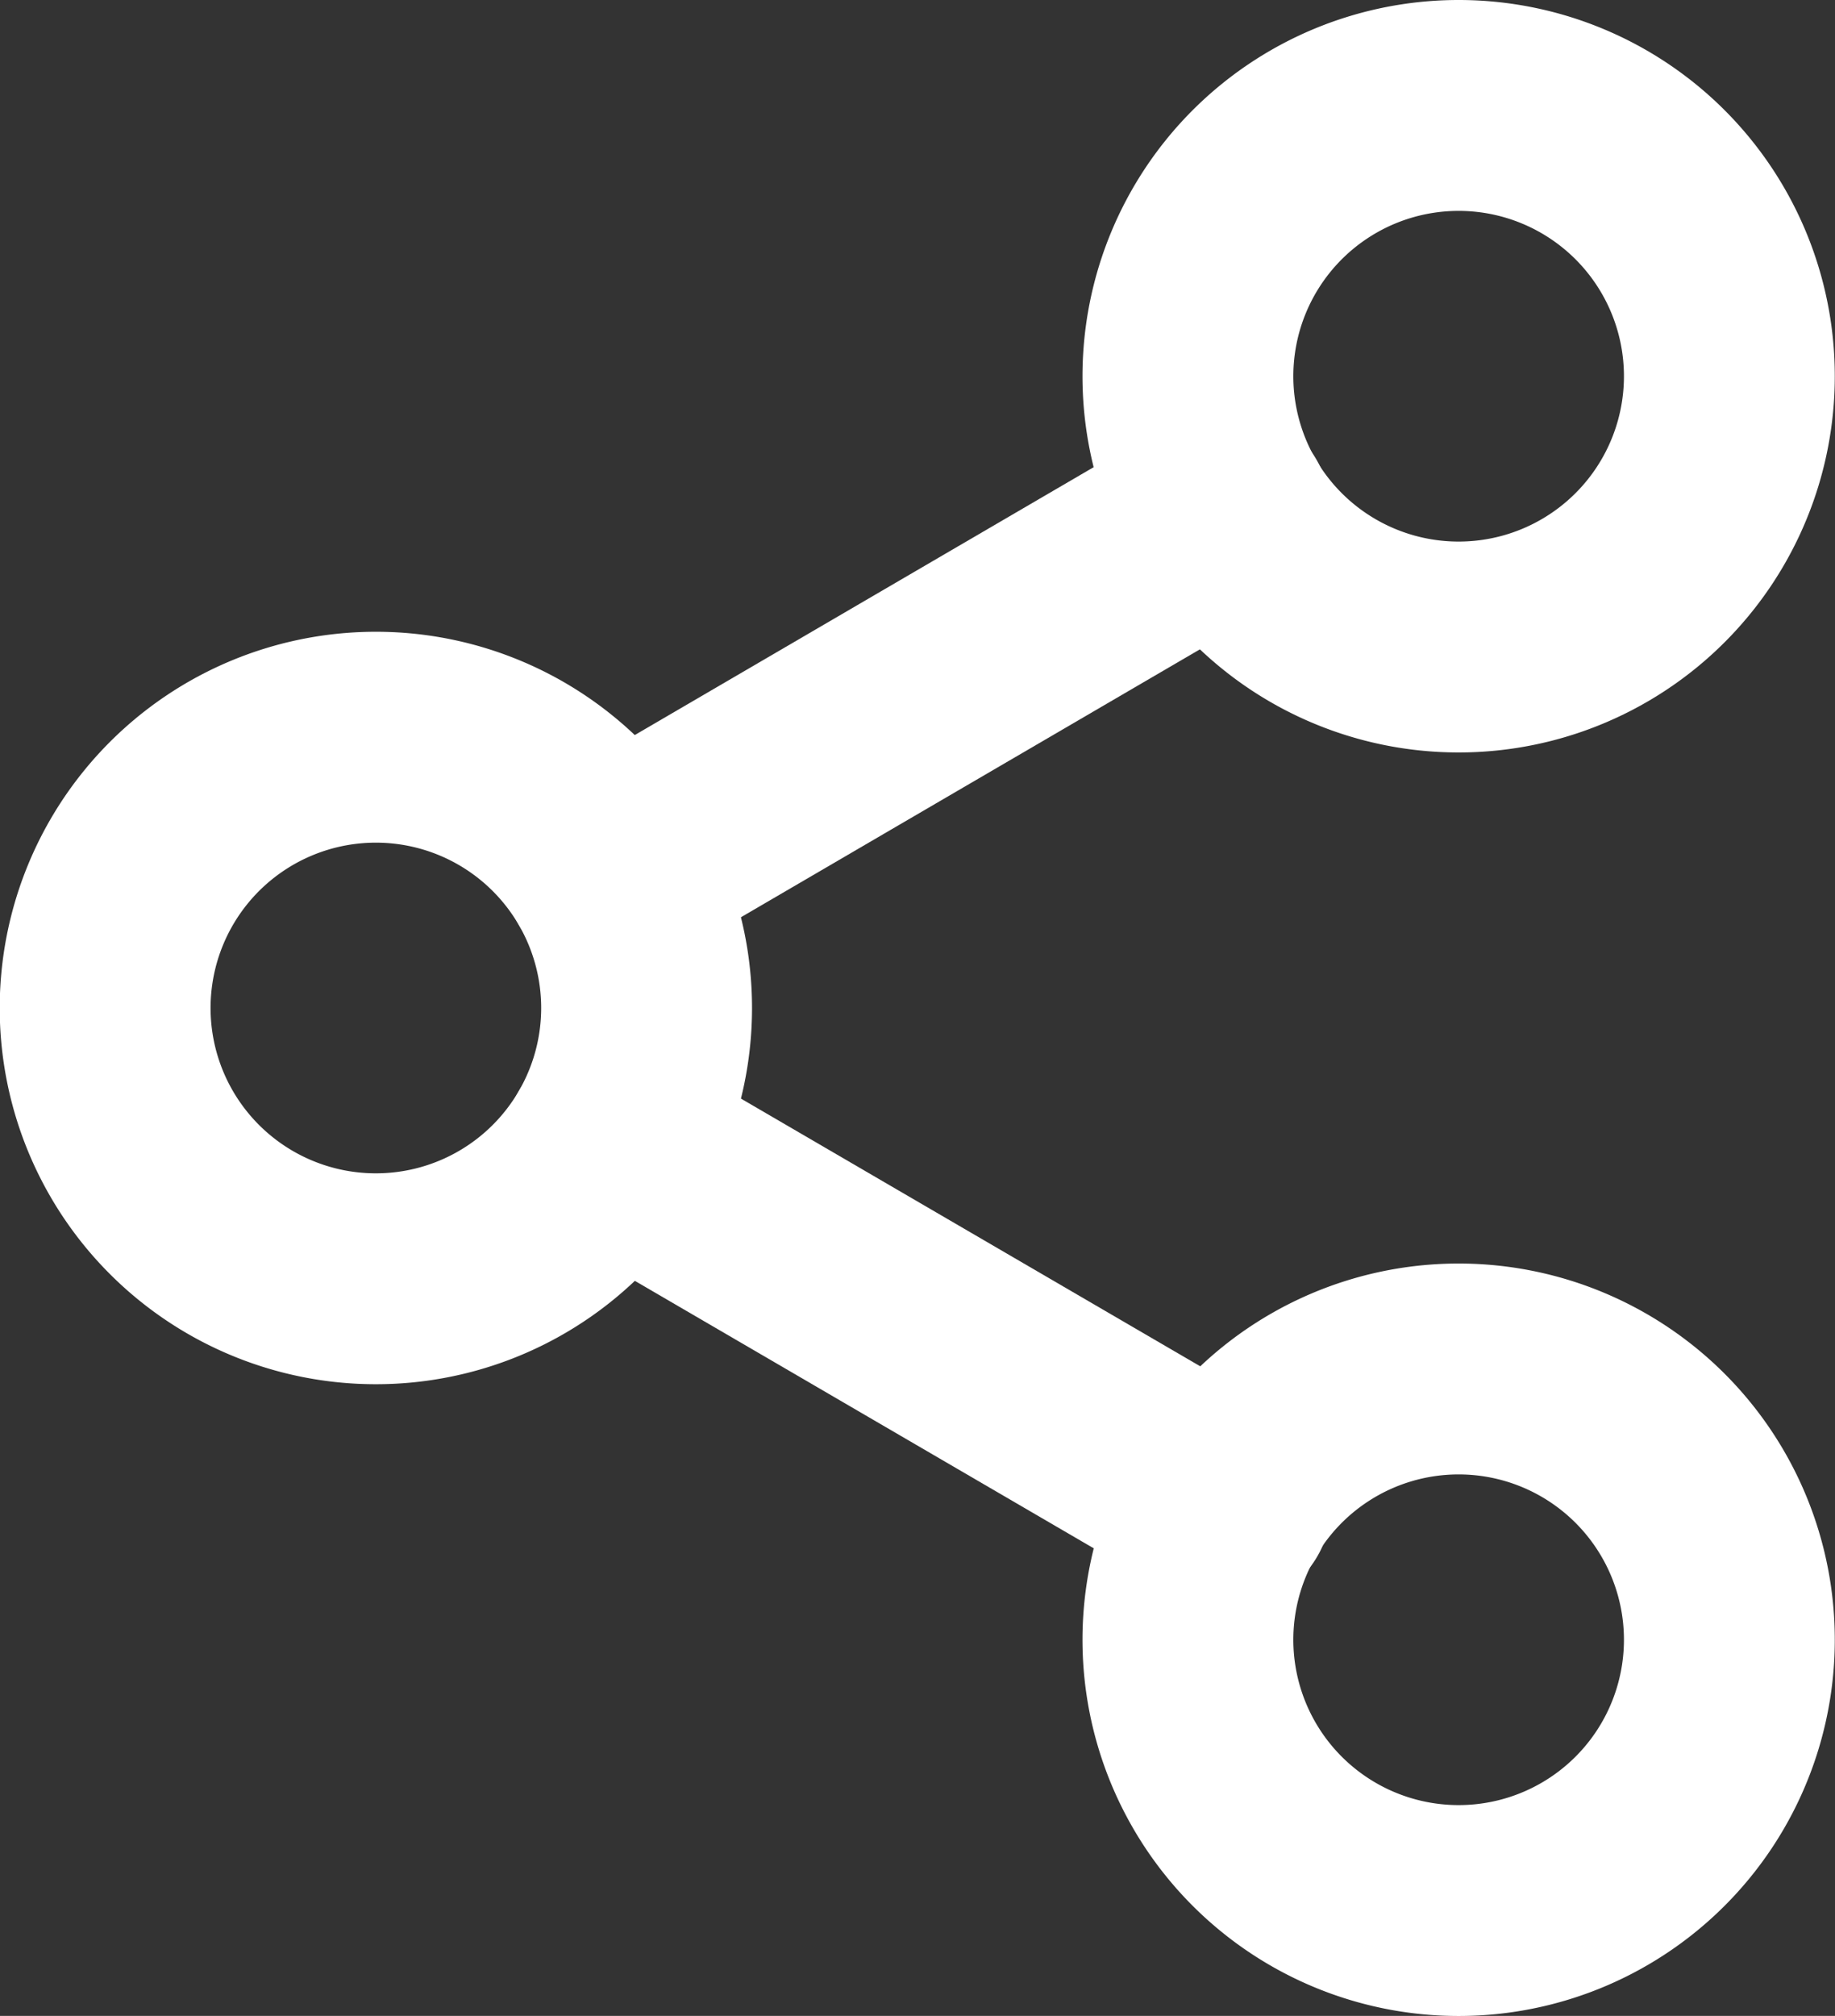
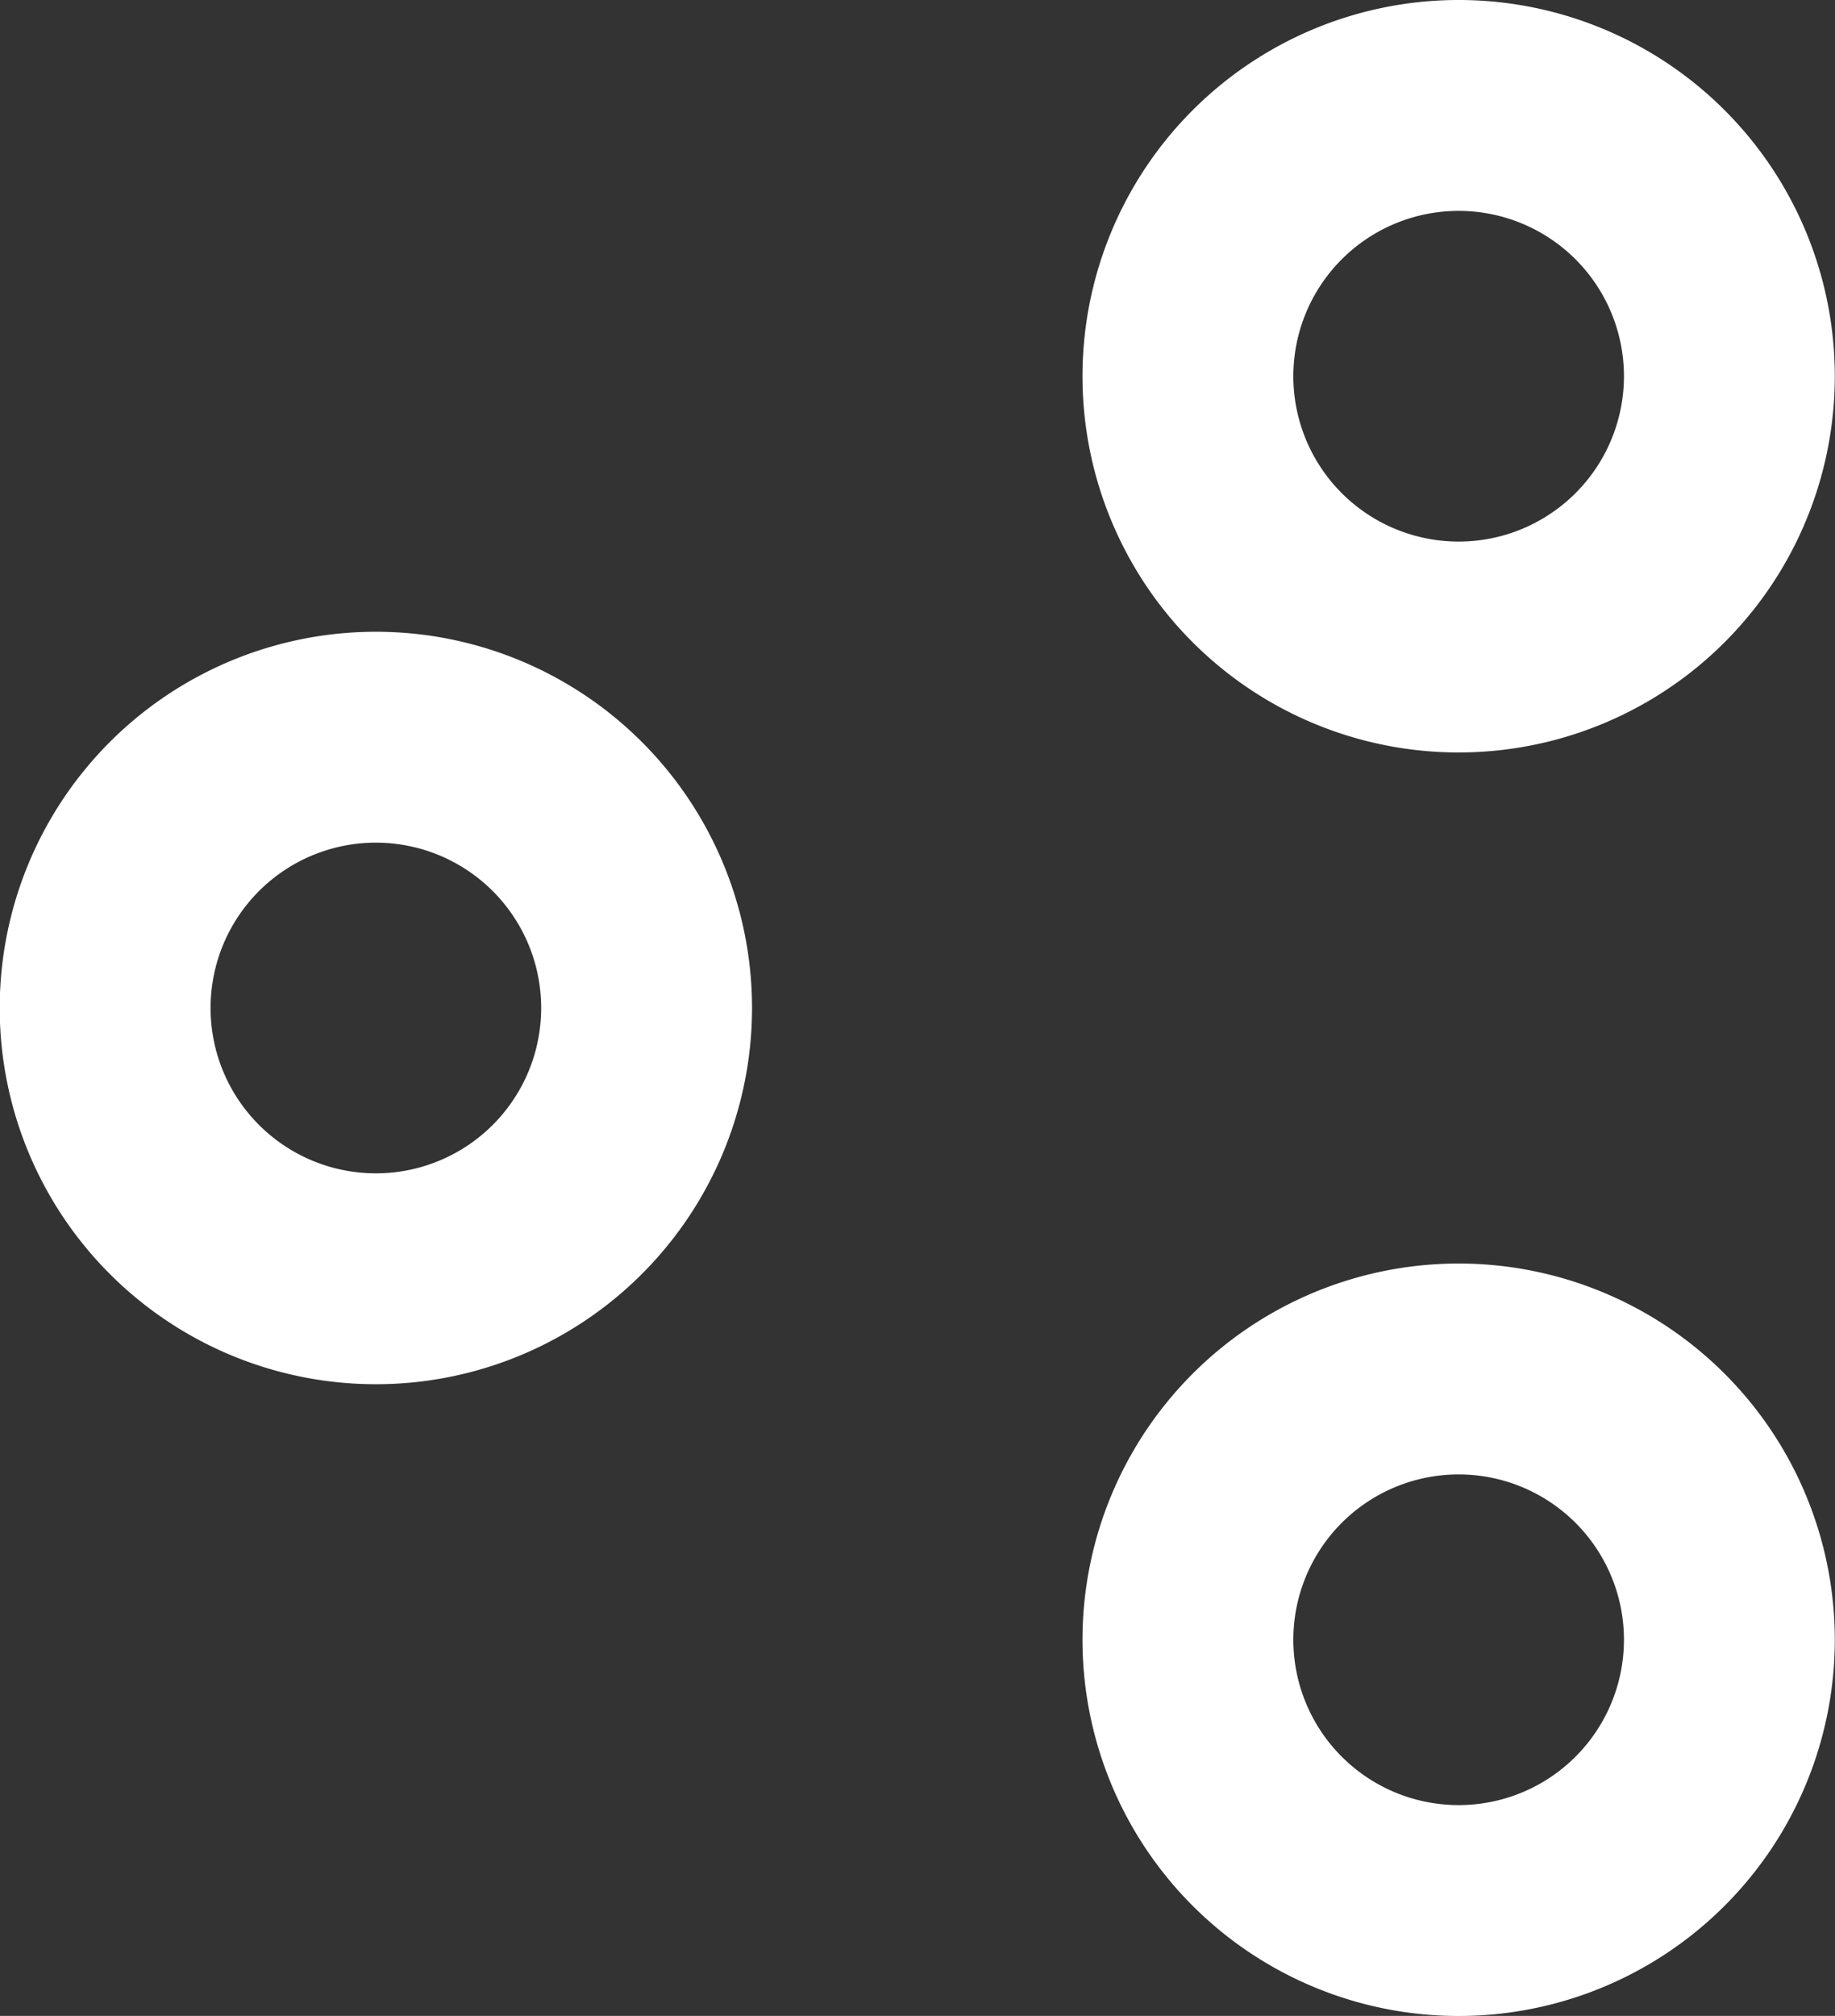
<svg xmlns="http://www.w3.org/2000/svg" width="26.109" height="28.677" viewBox="0 0 26.109 28.677">
  <rect x="0" y="0" width="26.109" height="28.677" fill="#333333" stroke="none" />
  <defs>
    <style>.a{fill:none;stroke:#fff;stroke-linecap:round;stroke-linejoin:round;stroke-width:3px;}</style>
  </defs>
  <g transform="translate(-3 -1.5)">
    <path class="a" d="M30.2,6.852A3.852,3.852,0,1,1,26.352,3,3.852,3.852,0,0,1,30.2,6.852Z" transform="translate(-2.594)" />
    <path class="a" d="M12.2,17.352A3.852,3.852,0,1,1,8.352,13.5,3.852,3.852,0,0,1,12.2,17.352Z" transform="translate(0 -1.513)" />
    <path class="a" d="M30.2,27.852A3.852,3.852,0,1,1,26.352,24,3.852,3.852,0,0,1,30.2,27.852Z" transform="translate(-2.594 -3.026)" />
-     <path class="a" d="M12.885,20.265l8.769,5.11" transform="translate(-1.208 -2.488)" />
-     <path class="a" d="M21.641,9.765l-8.756,5.11" transform="translate(-1.208 -0.975)" />
  </g>
</svg>